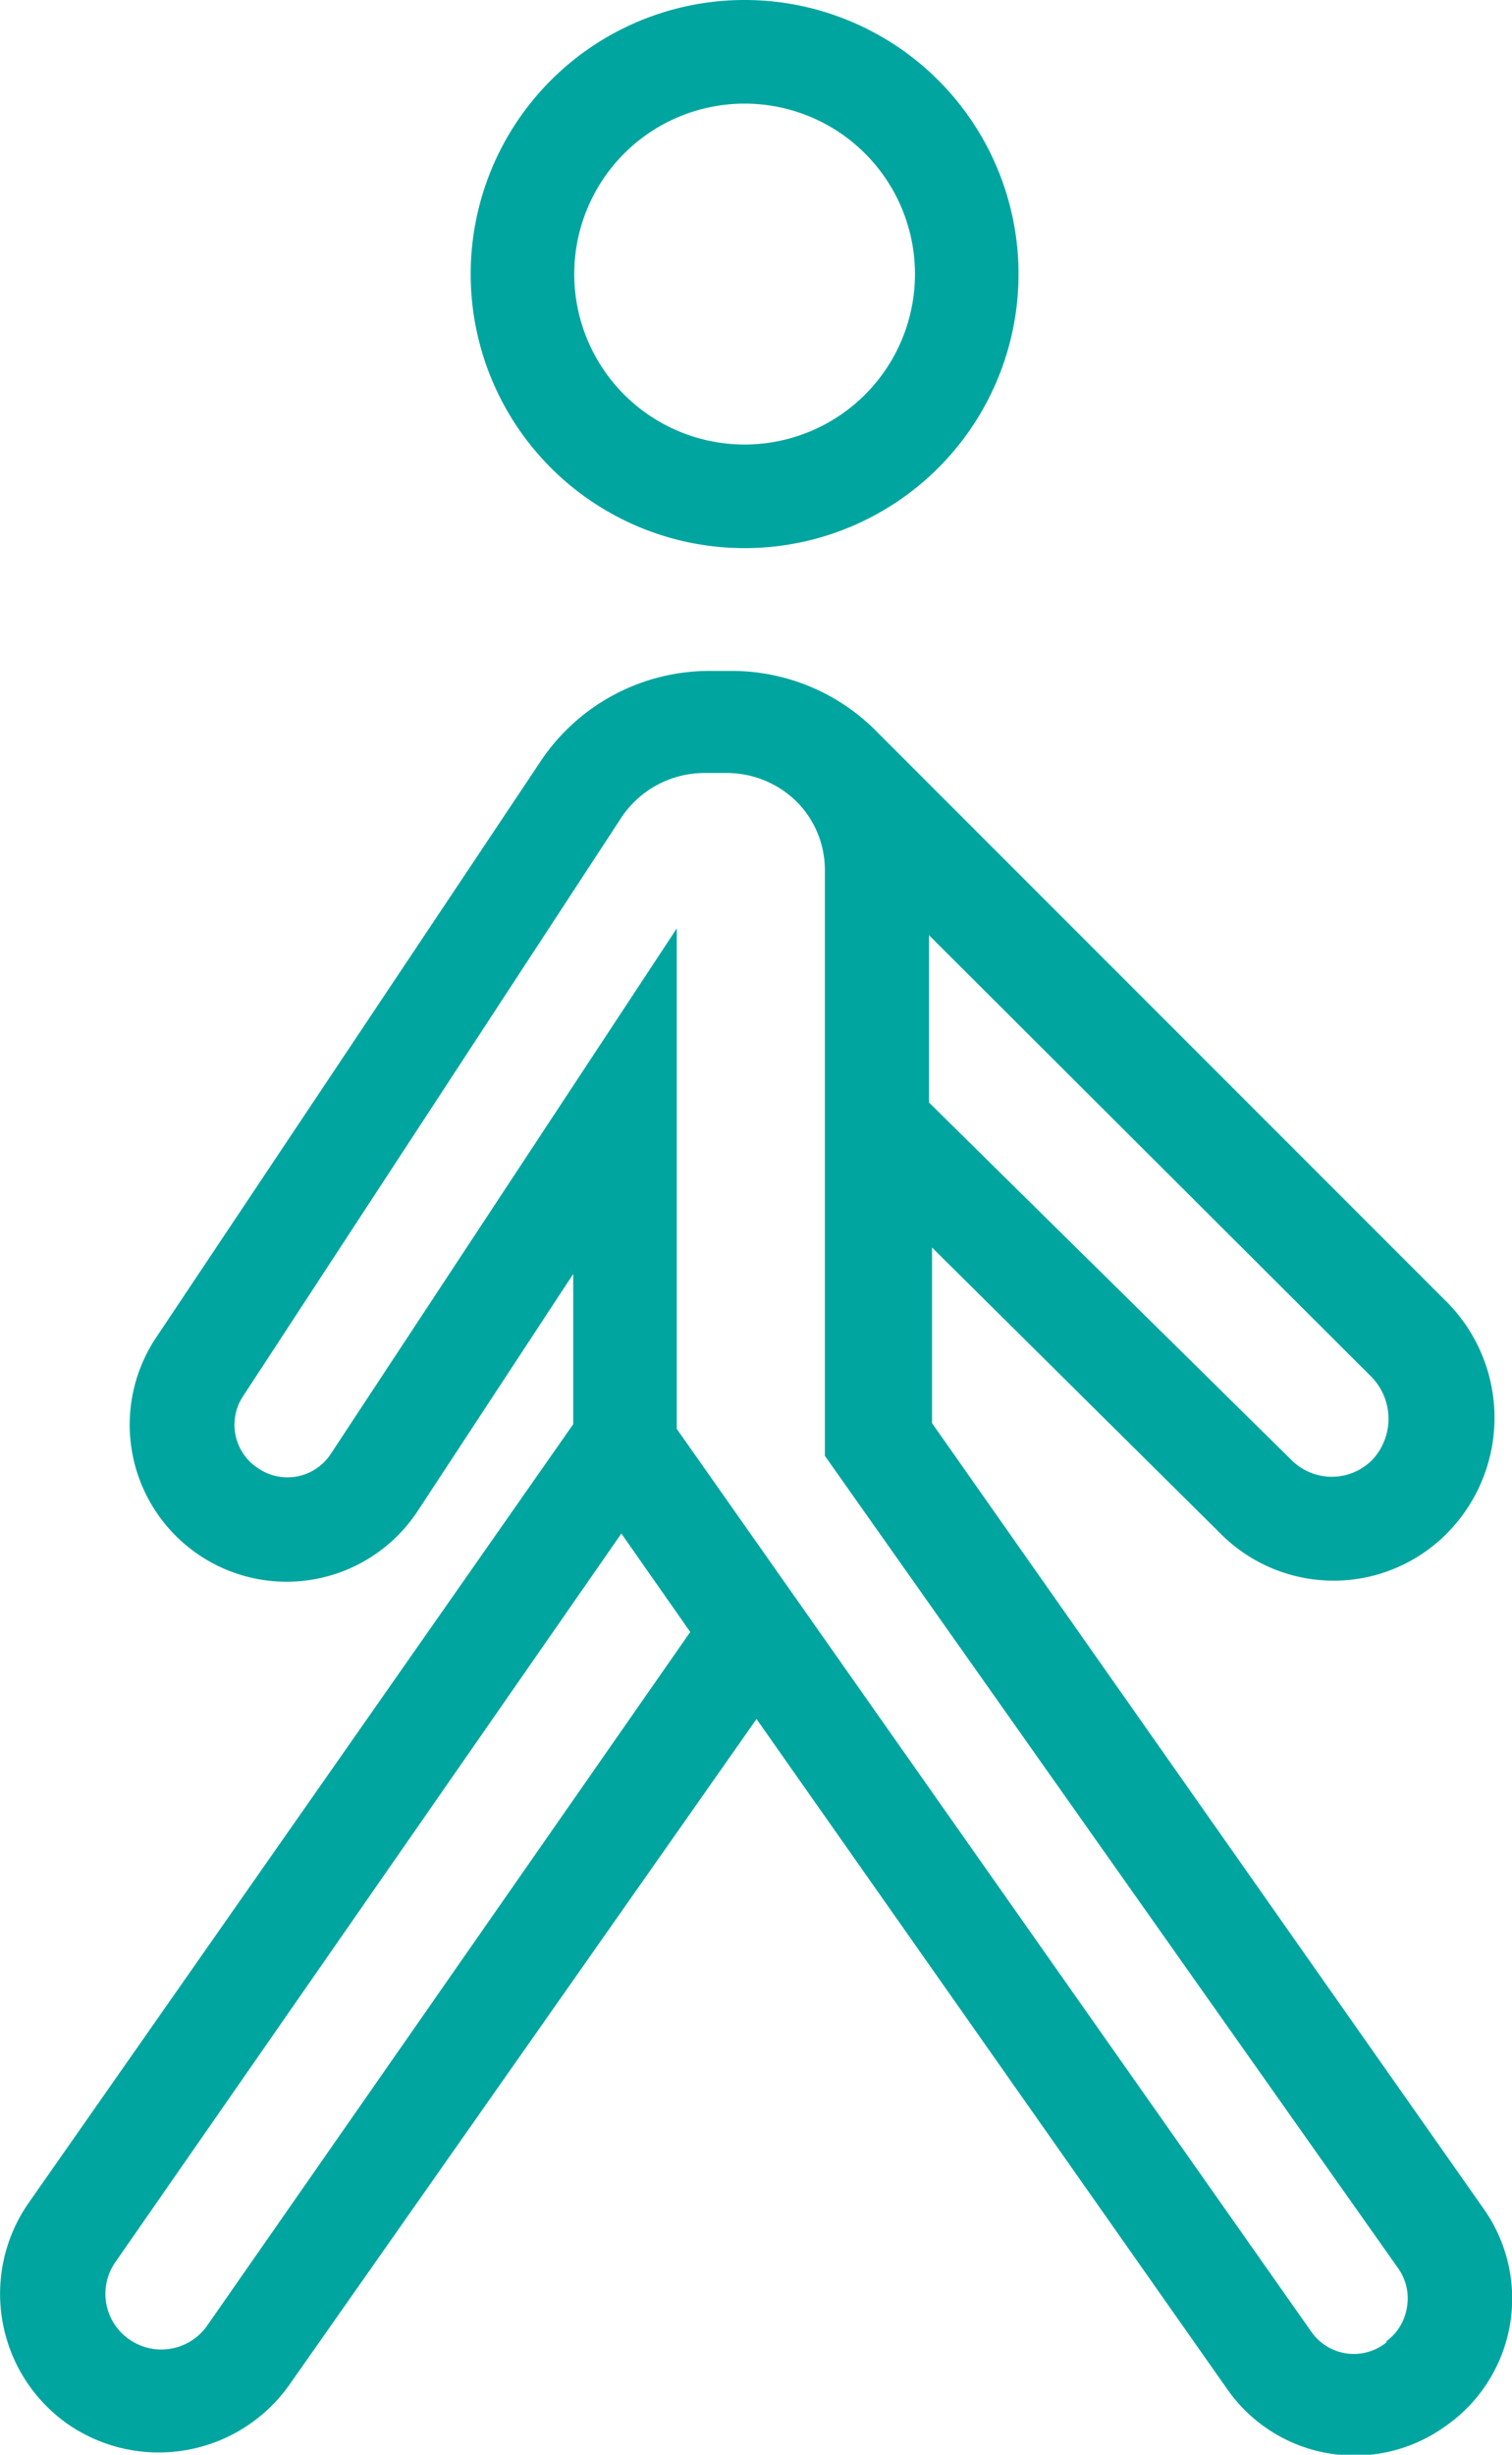
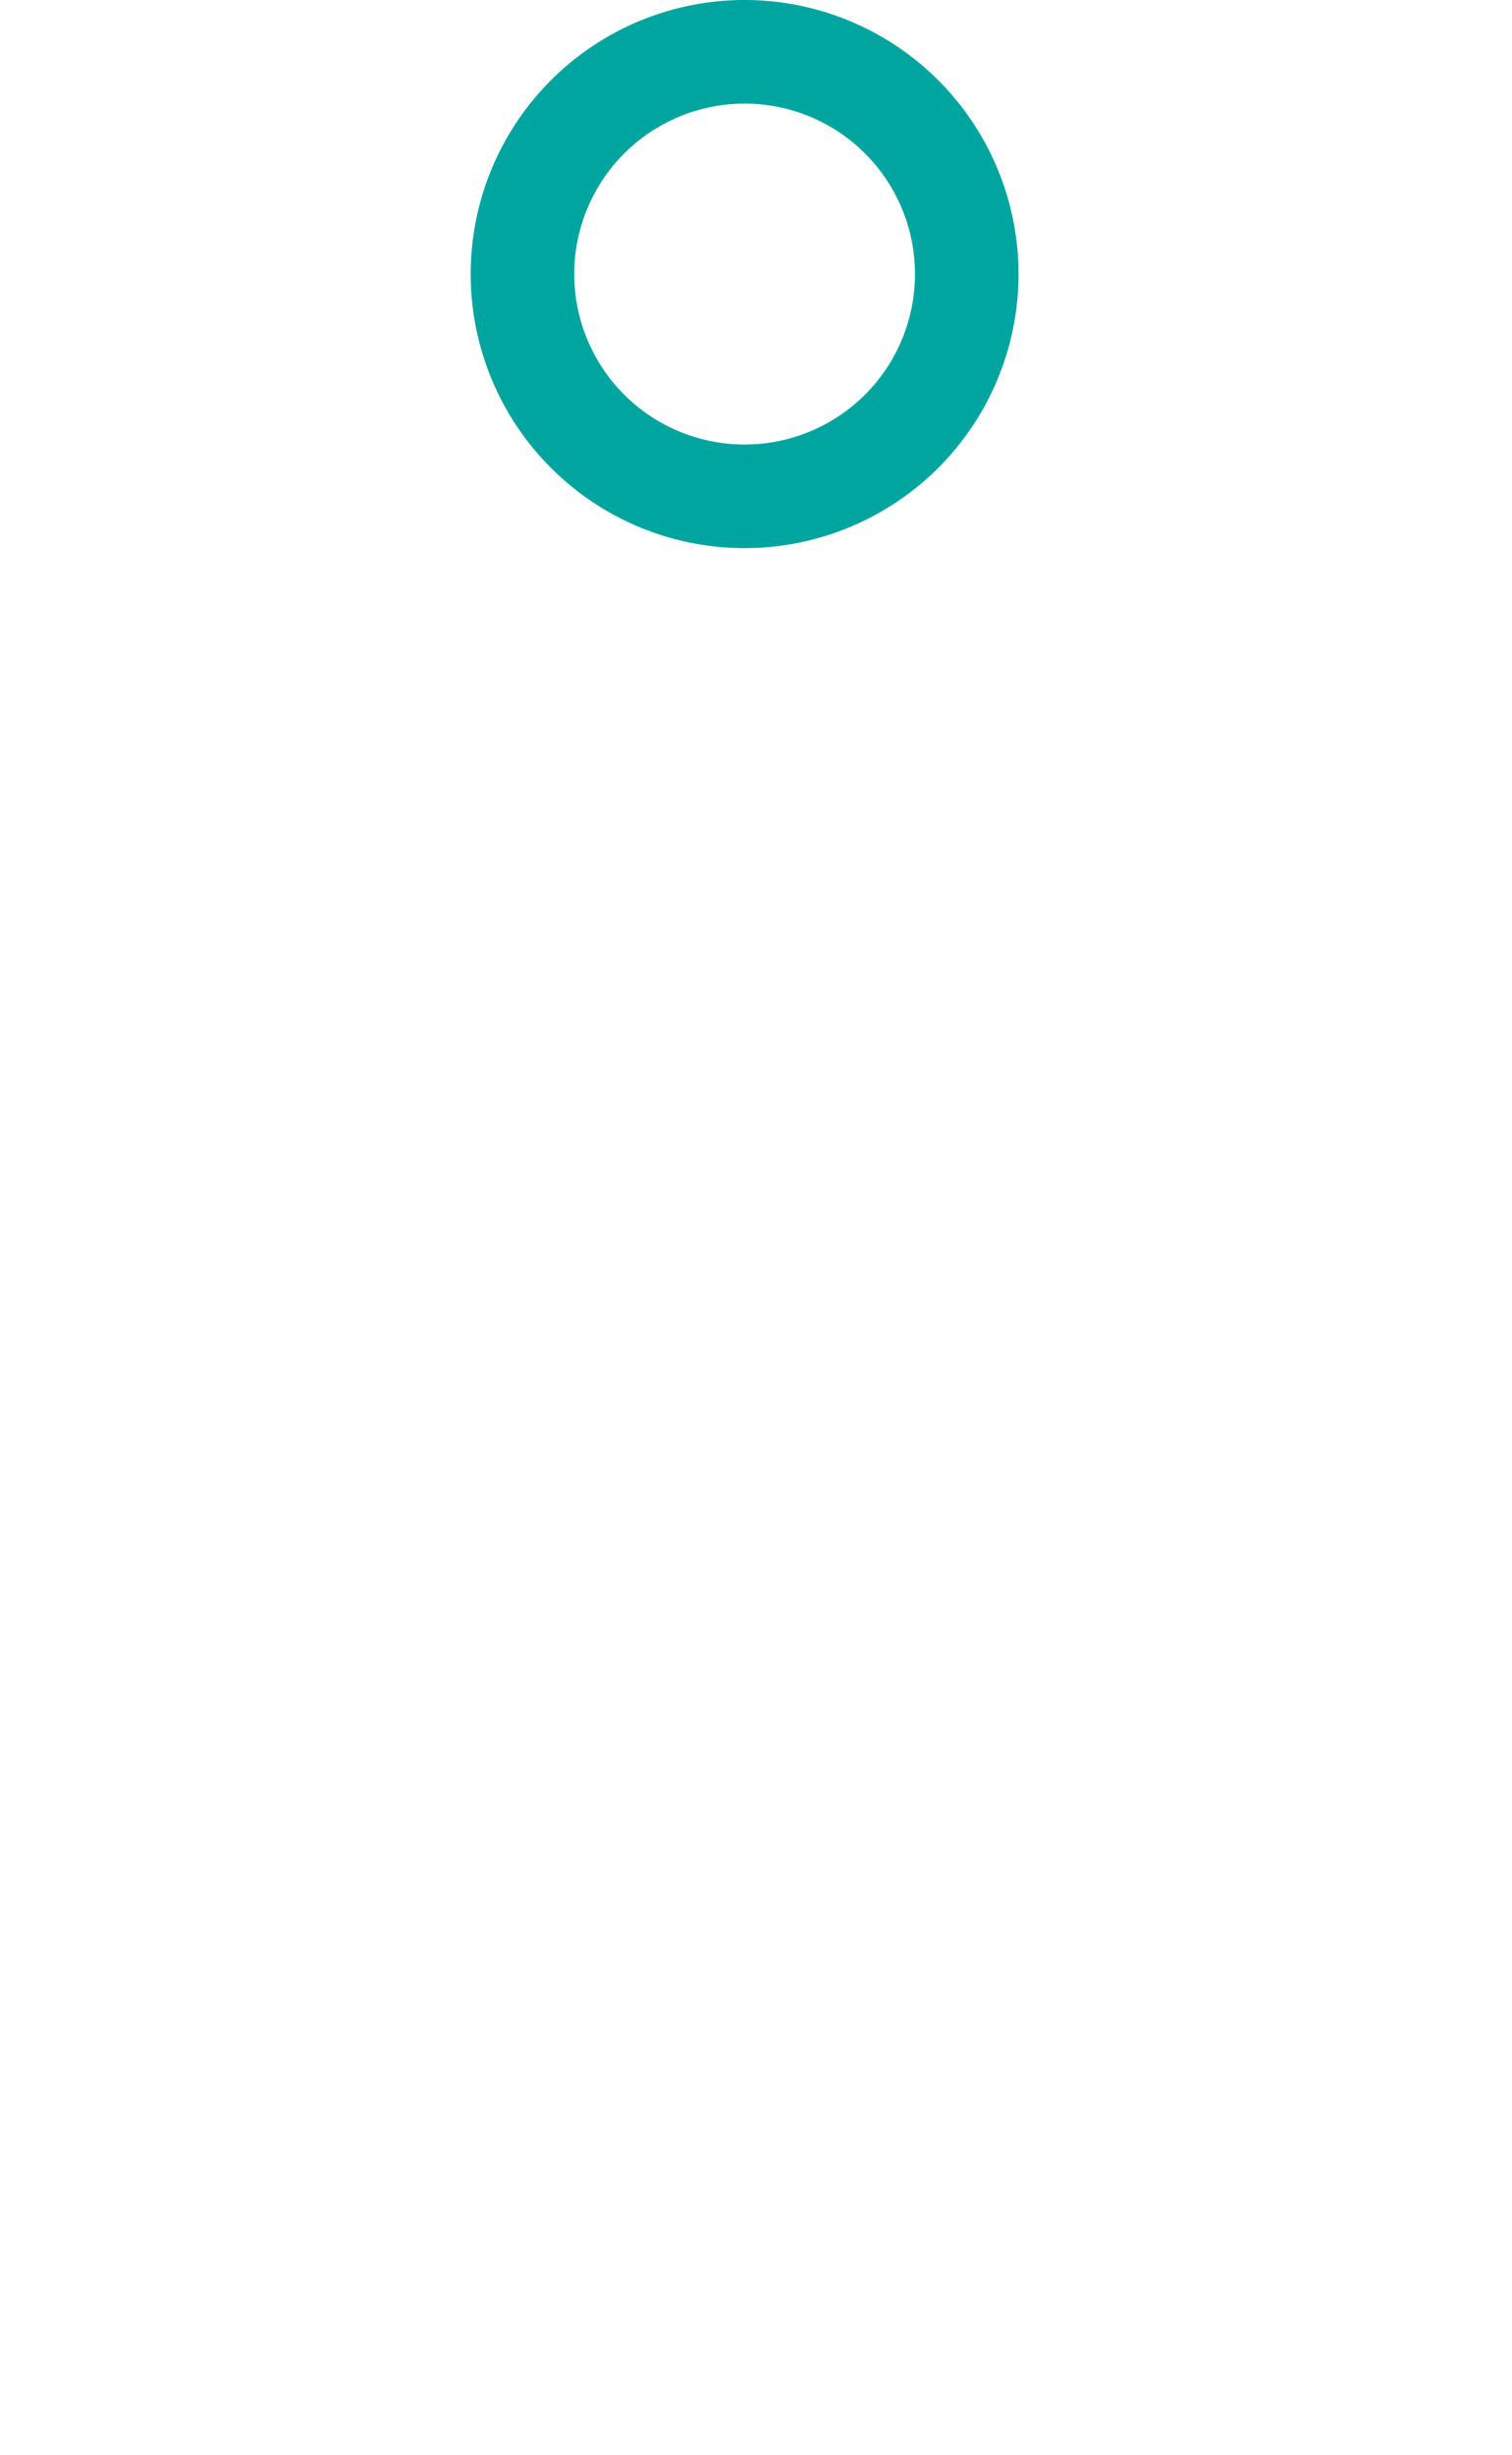
<svg xmlns="http://www.w3.org/2000/svg" viewBox="0 0 29.2 47.38">
  <title>transport-walk</title>
  <g id="Layer_2" data-name="Layer 2">
    <g id="Content">
      <g>
        <path d="M14.38,10.58A5.29,5.29,0,1,0,9.09,5.29,5.29,5.29,0,0,0,14.38,10.58Zm0-8.58a3.29,3.29,0,1,1-3.29,3.29A3.29,3.29,0,0,1,14.38,2Z" fill="#00a5a0" />
-         <path d="M28.65,42.63,18,27.47V24.08l5.55,5.5a3.08,3.08,0,0,0,4.41,0,3.17,3.17,0,0,0,0-4.43l-11-11a3.93,3.93,0,0,0-2.83-1.2h-.42a3.92,3.92,0,0,0-3.28,1.76L3,25.84a3,3,0,0,0,5.07,3.32l3-4.57v2.9L.56,42.51a3.07,3.07,0,0,0,.75,4.28A3.09,3.09,0,0,0,5.61,46l9-12.82L23.69,46.1a3,3,0,0,0,4.21.74,3,3,0,0,0,.75-4.21ZM26.5,28.18a1.1,1.1,0,0,1-1.56,0l-7-6.9V18.05l8.53,8.51A1.16,1.16,0,0,1,26.5,28.18ZM4,44.89a1.08,1.08,0,0,1-1.51.26,1.07,1.07,0,0,1-.26-1.49L12,29.6l1.33,1.9Zm22.79.31A1,1,0,0,1,25.32,45L13.07,27.58V17.92L6.39,28.06A1,1,0,0,1,5,28.35a1,1,0,0,1-.3-1.41L12,15.78a1.93,1.93,0,0,1,1.61-.86h.42a1.92,1.92,0,0,1,1.4.6h0l0,0a1.87,1.87,0,0,1,.5,1.27V28.1L27,43.78a1,1,0,0,1,.17.76A1,1,0,0,1,26.76,45.2Z" fill="#00a5a0" />
      </g>
    </g>
  </g>
</svg>